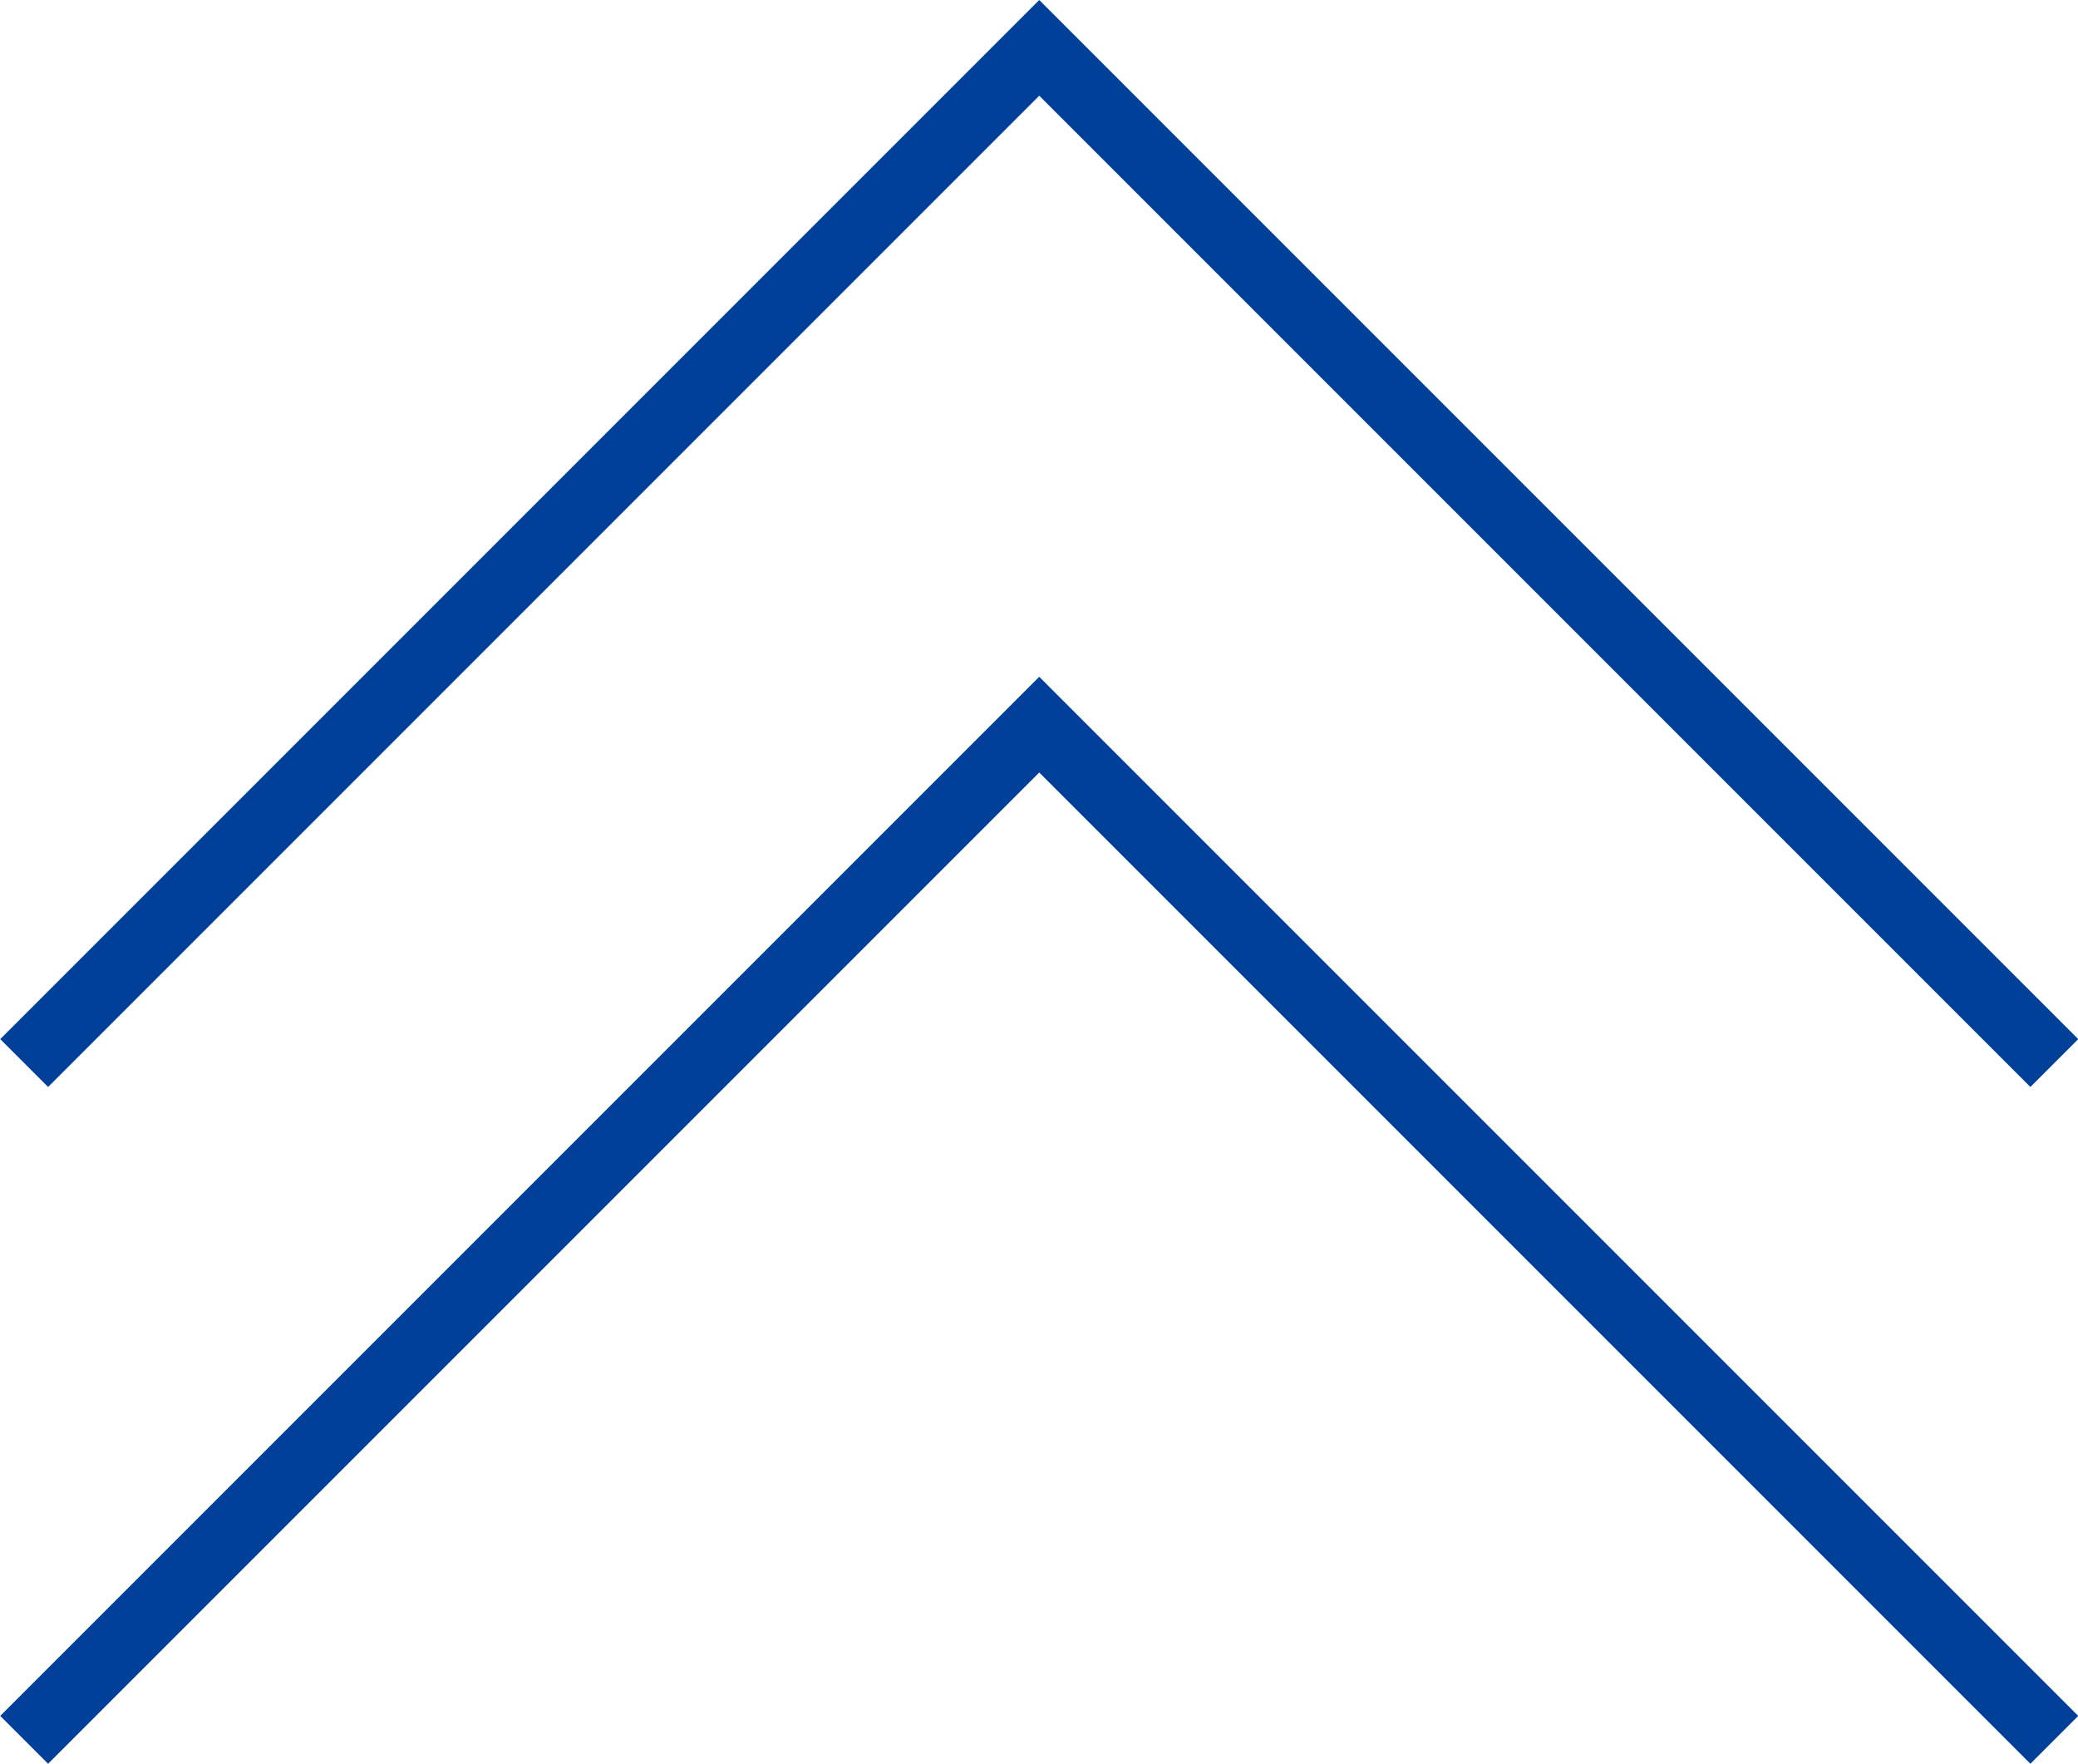
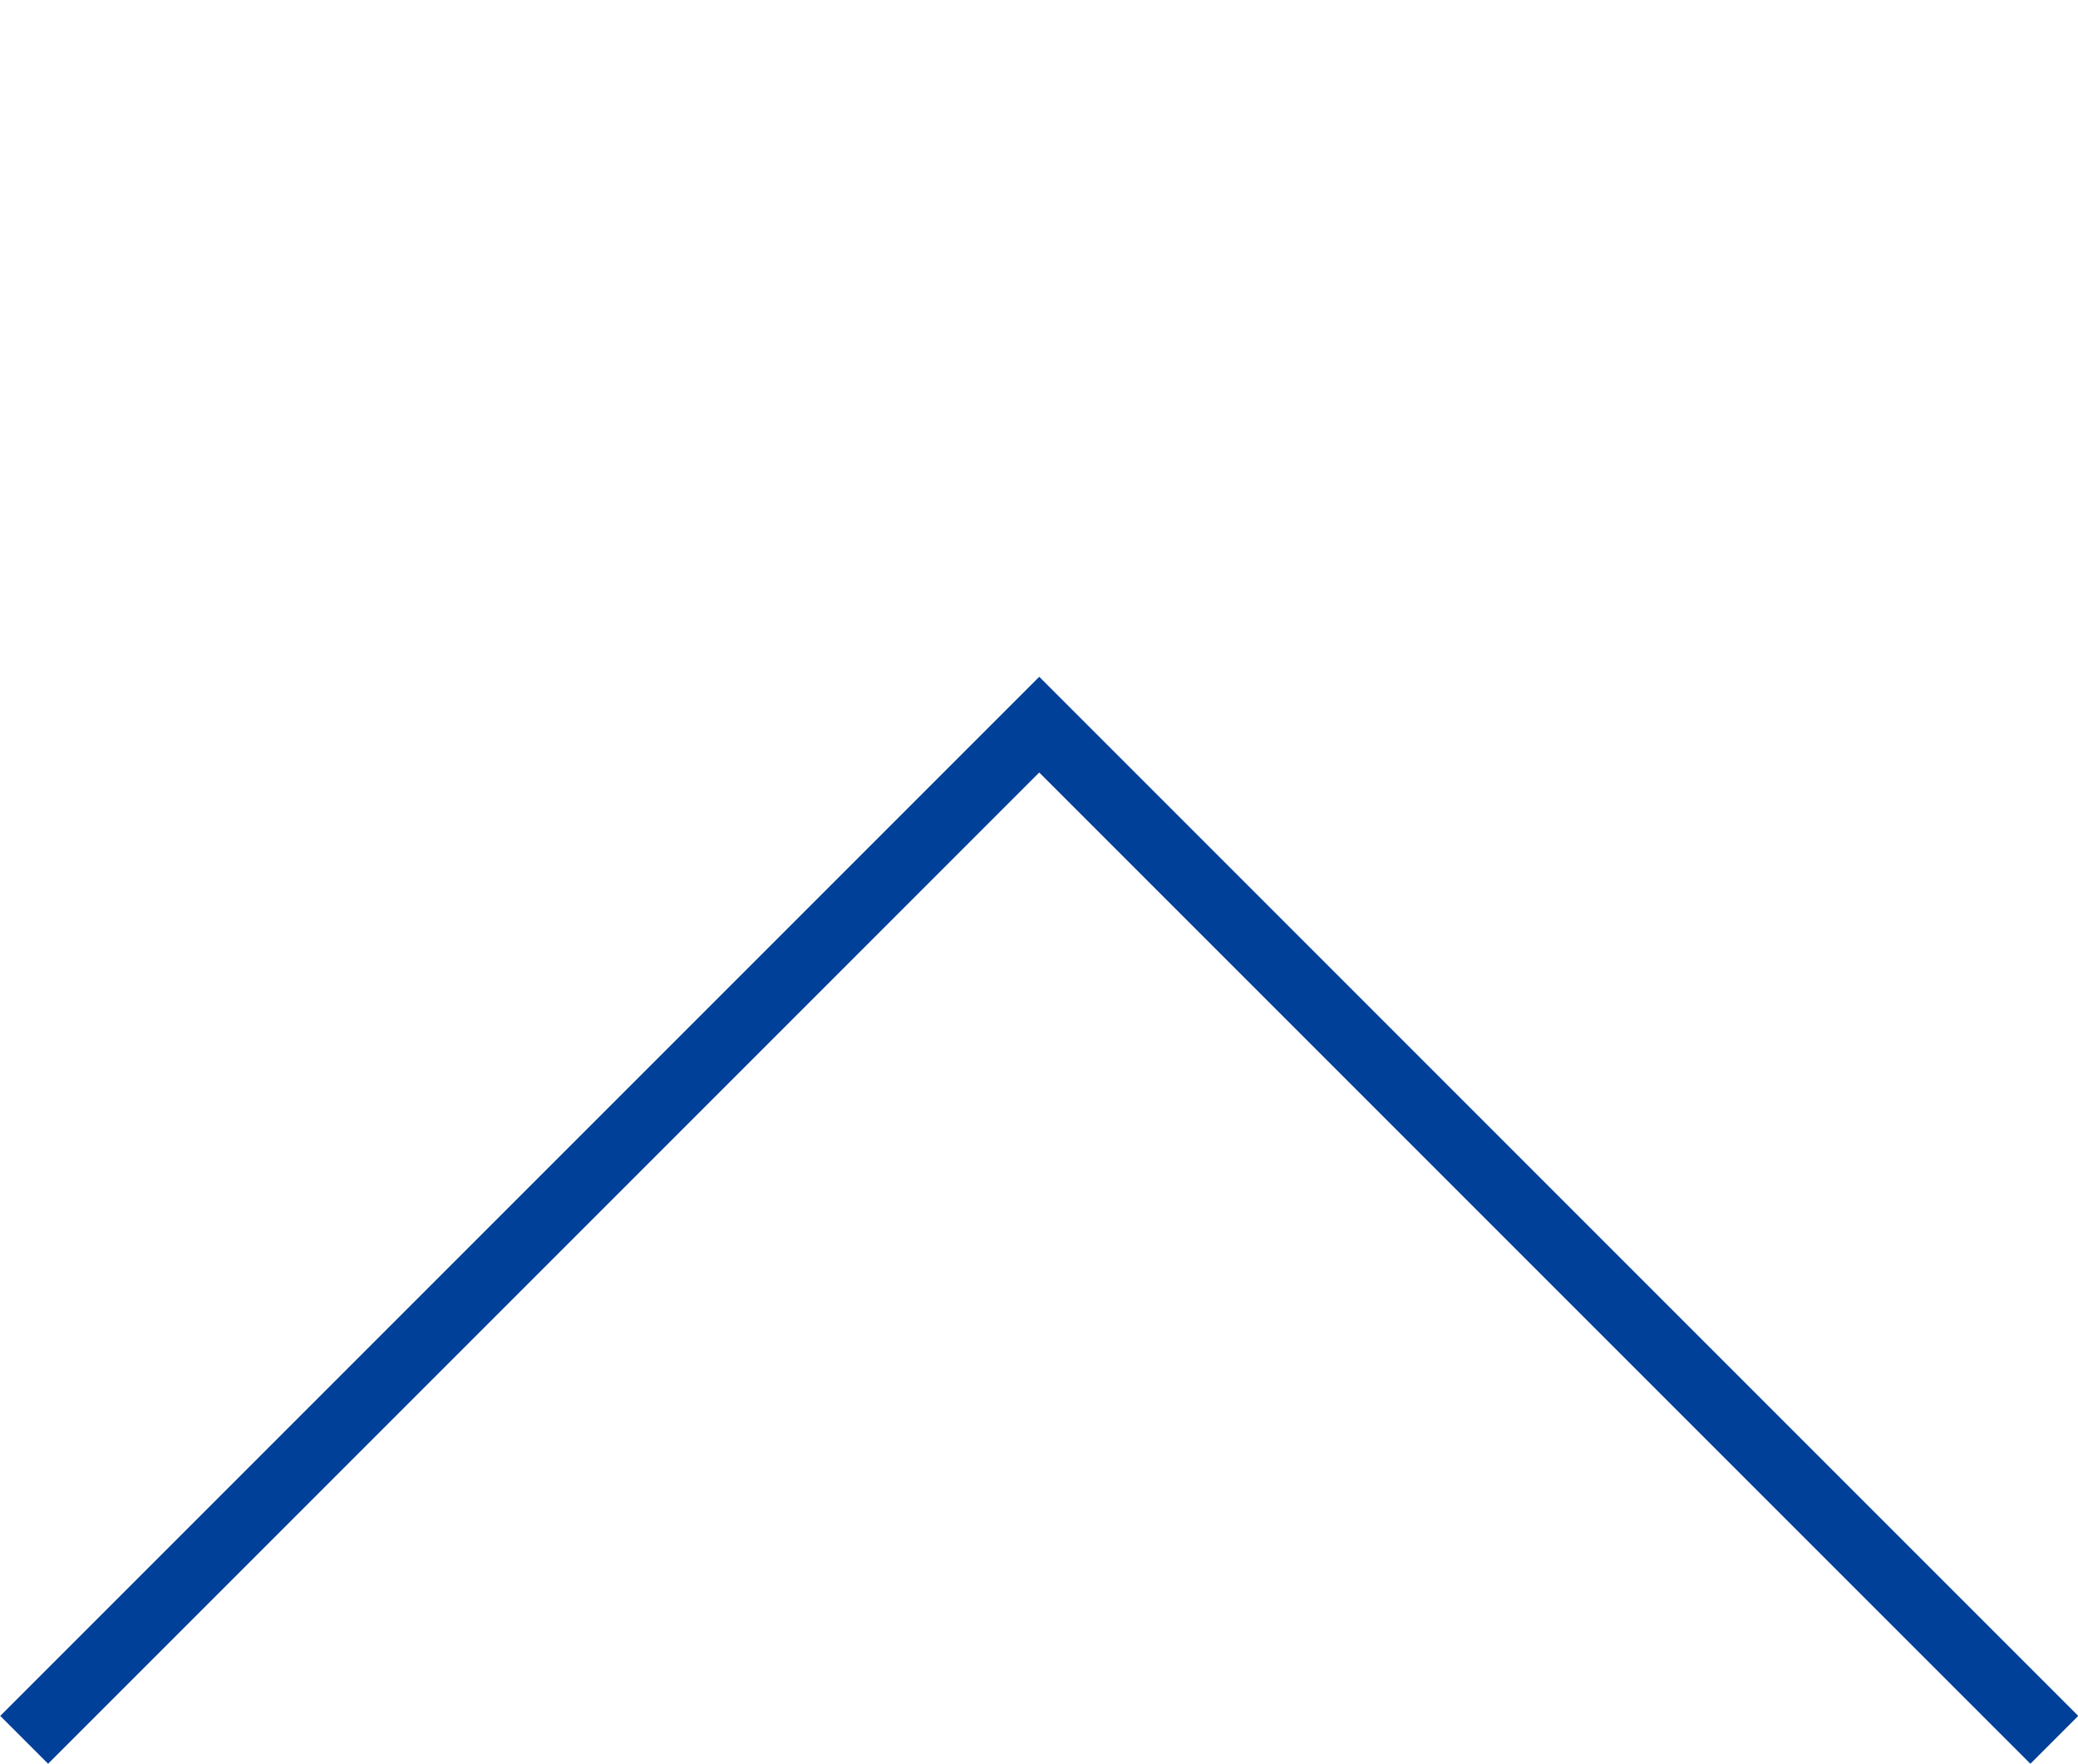
<svg xmlns="http://www.w3.org/2000/svg" width="30.707" height="26.061" viewBox="0 0 30.707 26.061">
  <defs>
    <style>
      .cls-1 {
        fill: none;
        stroke: #014099;
      }
    </style>
  </defs>
  <g id="グループ_326" data-name="グループ 326" transform="translate(-624.6 0.707)">
    <path id="パス_2400" data-name="パス 2400" class="cls-1" d="M618.3-21.219l15-15,15,15" transform="translate(6.657 46.219)" />
-     <path id="パス_2401" data-name="パス 2401" class="cls-1" d="M618.3-21.219l15-15,15,15" transform="translate(6.657 36.219)" />
  </g>
</svg>